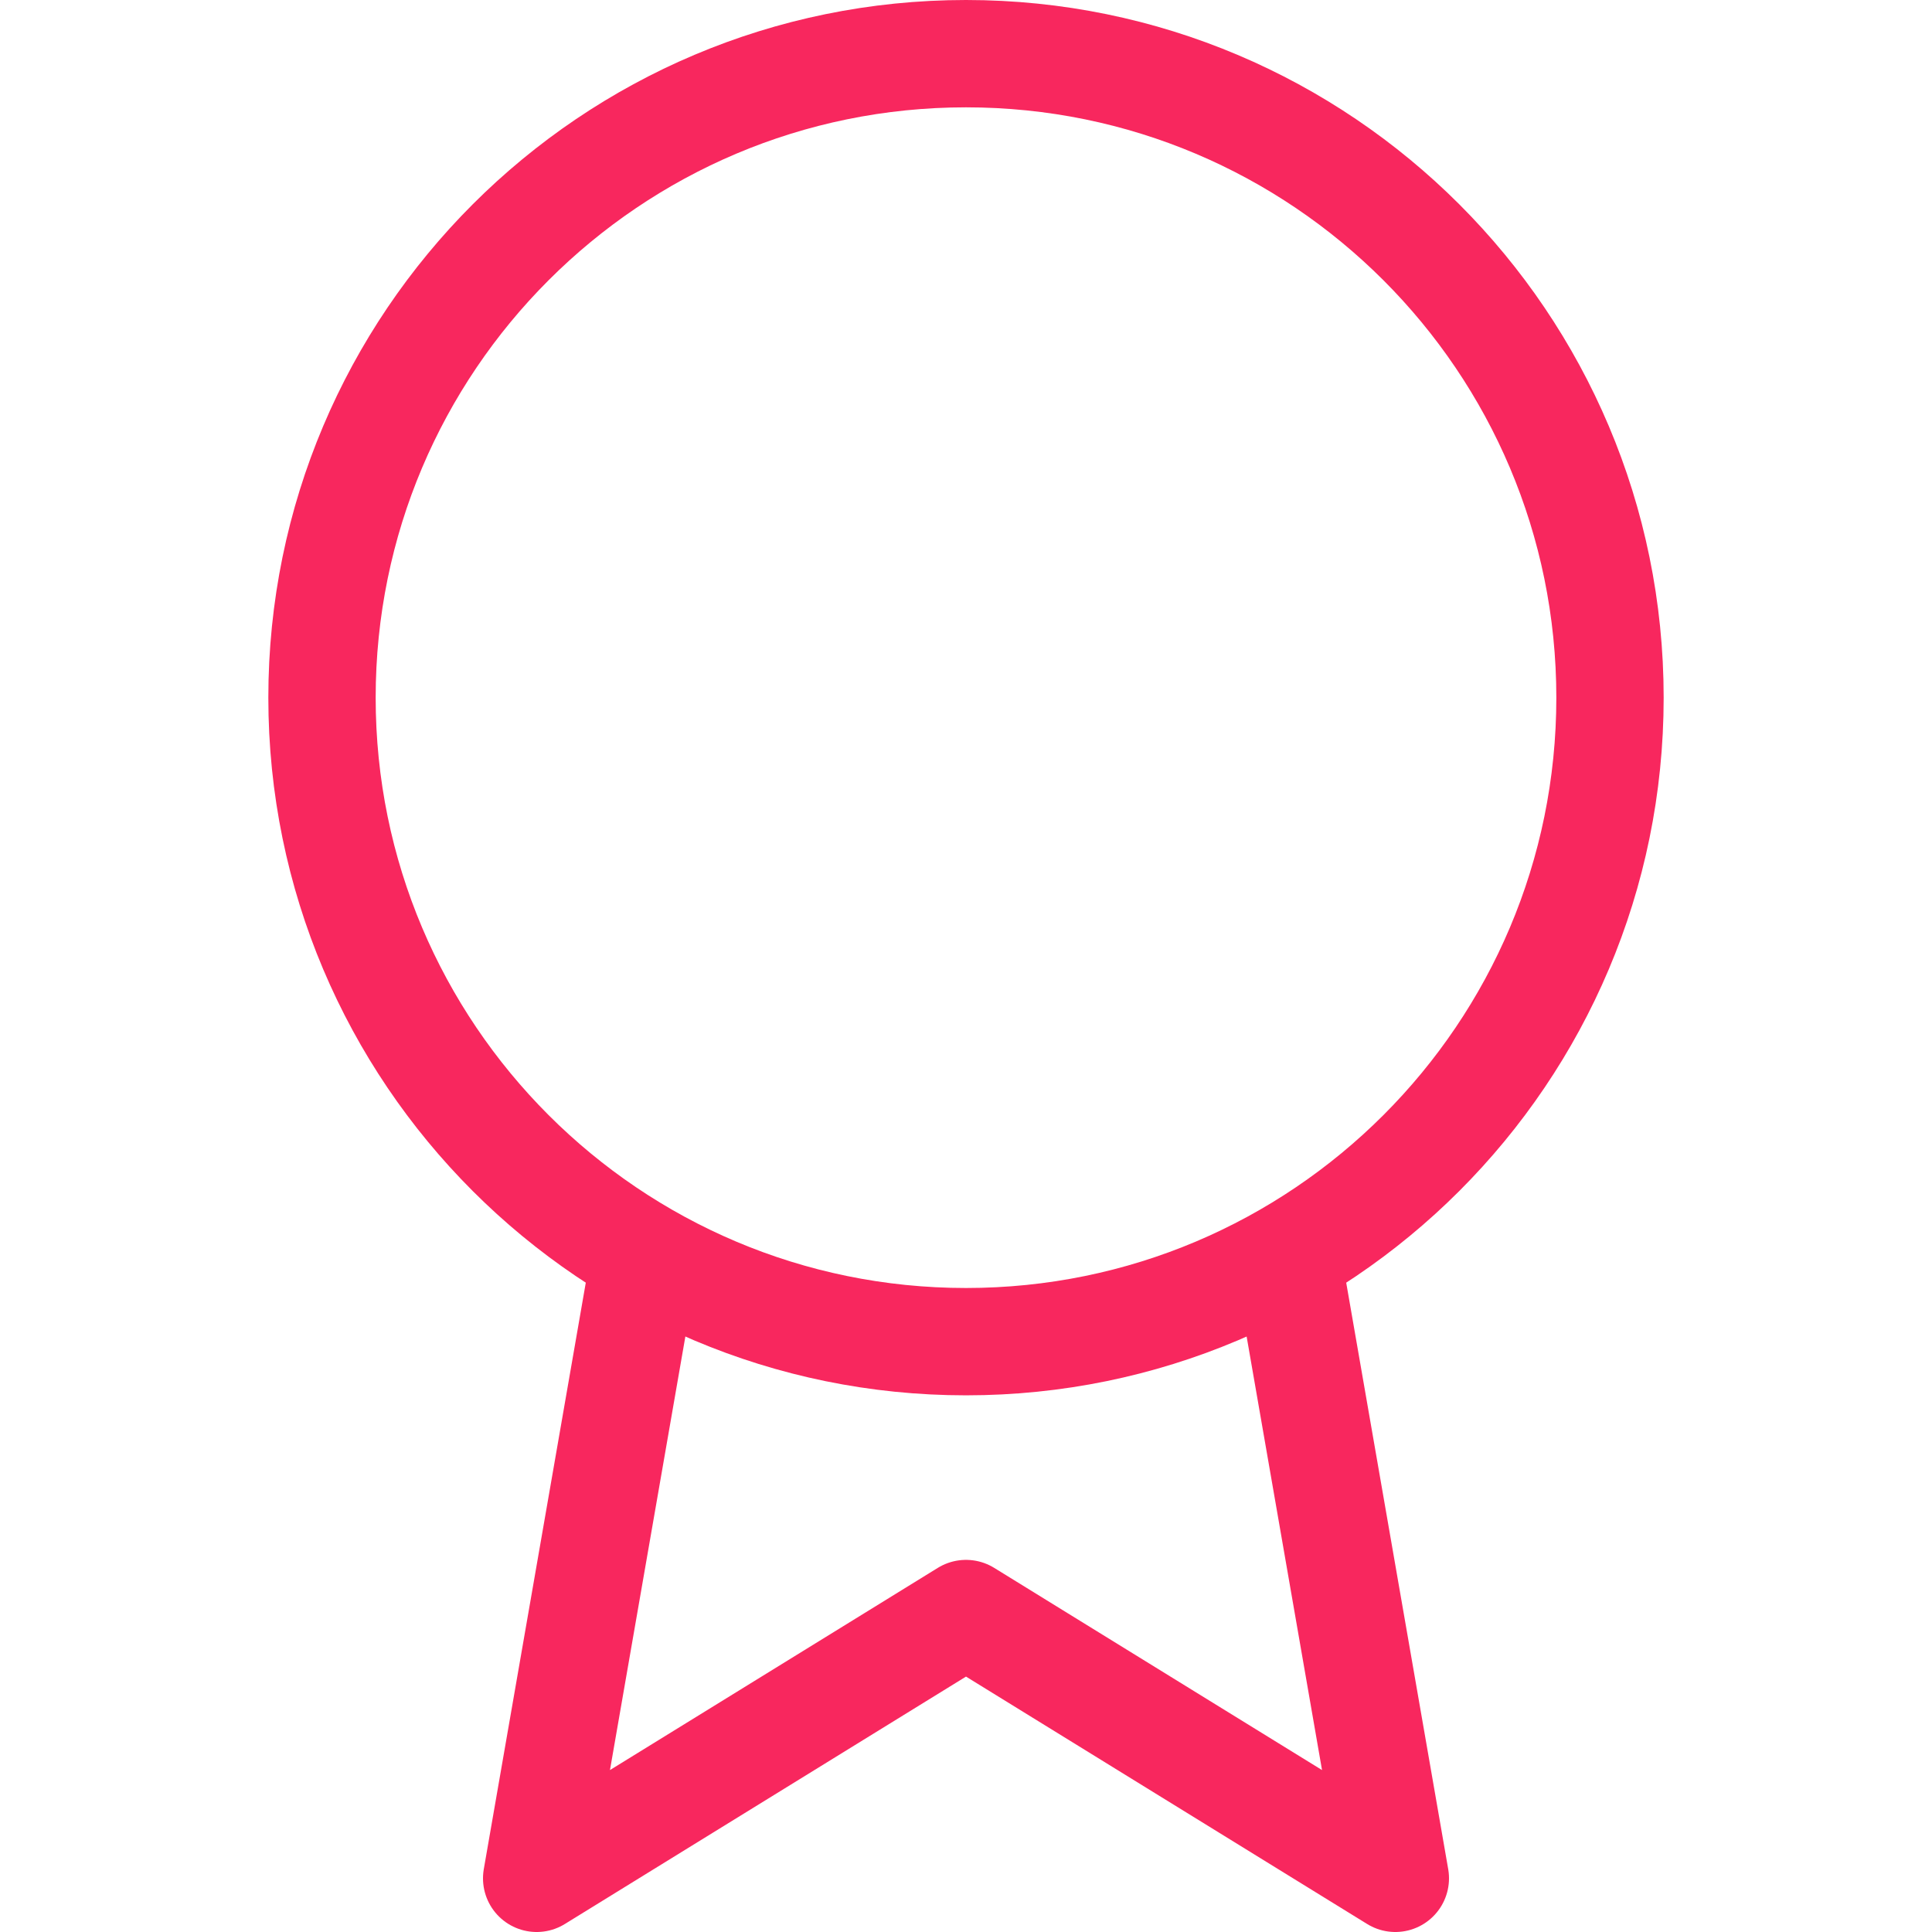
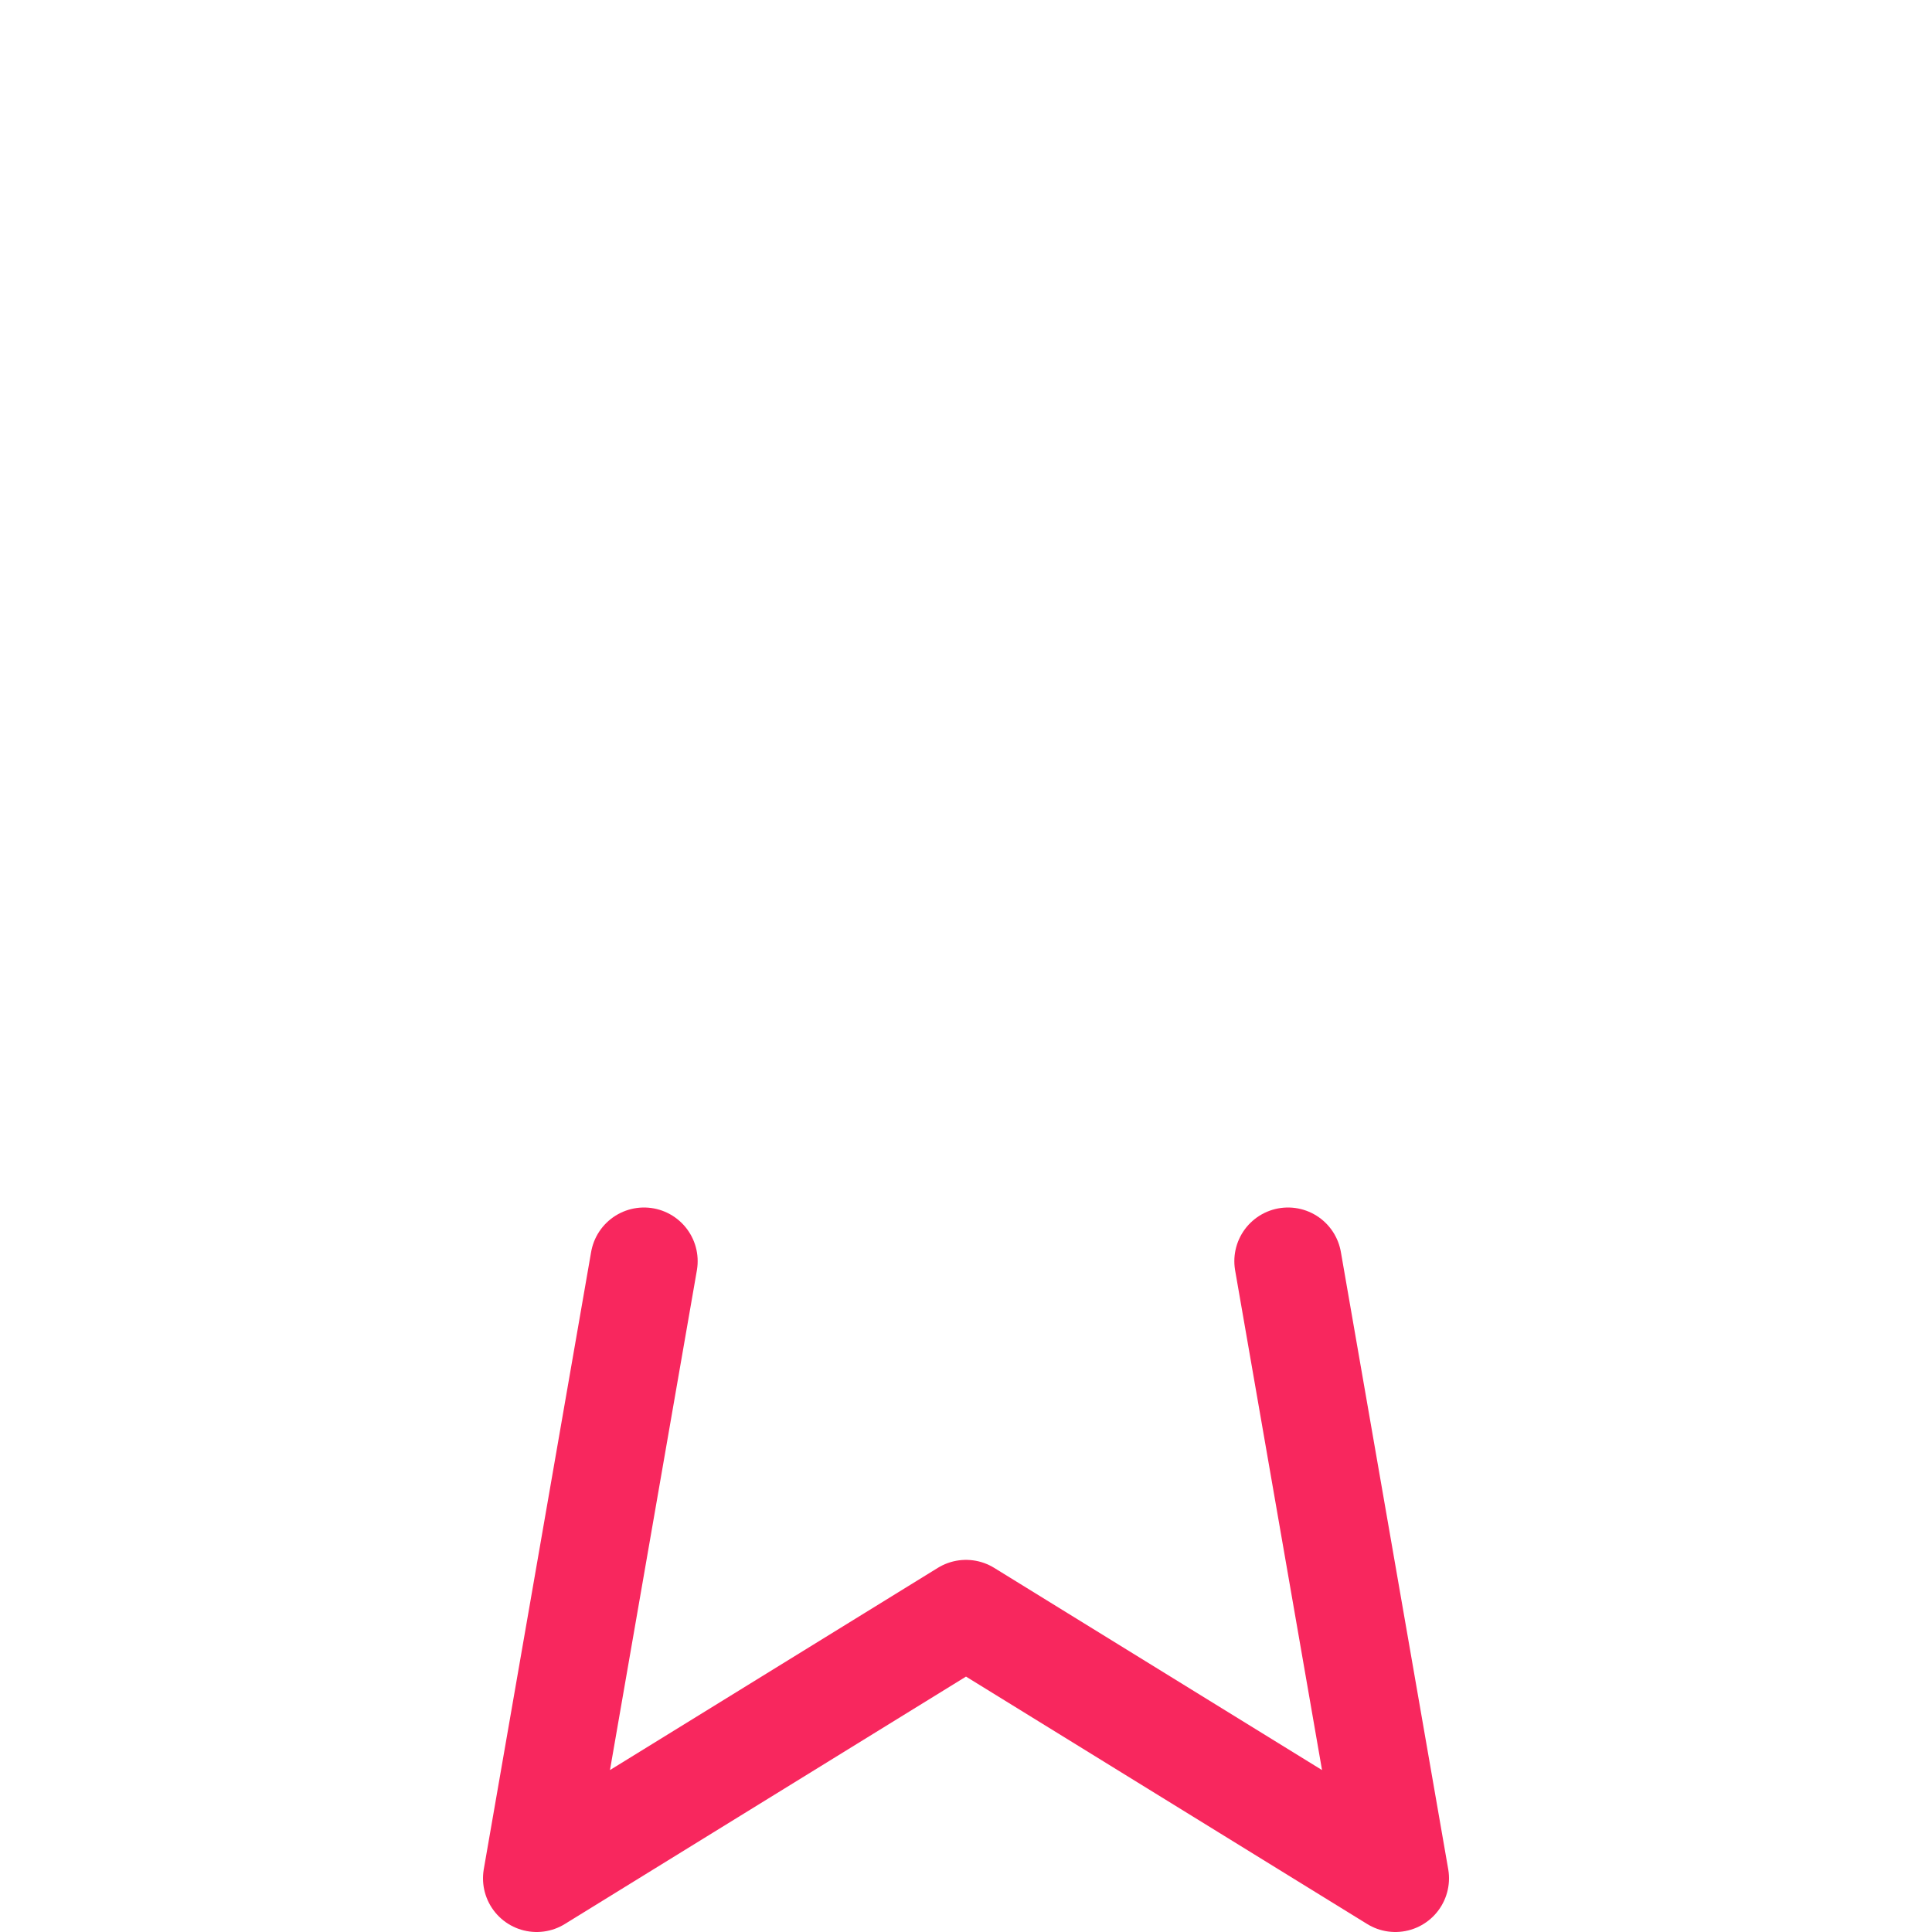
<svg xmlns="http://www.w3.org/2000/svg" width="36" height="36" fill="none">
-   <path d="M18 25c6.627 0 12-5.373 12-12S24.627 1 18 1 6 6.373 6 13s5.373 12 12 12Z" stroke="#F8275E" stroke-width="2" stroke-linecap="round" stroke-linejoin="round" />
  <path d="M12 23.5 10 35l8-4.934L26 35l-2-11.5" stroke="#F8275E" stroke-width="2" stroke-linecap="round" stroke-linejoin="round" />
</svg>